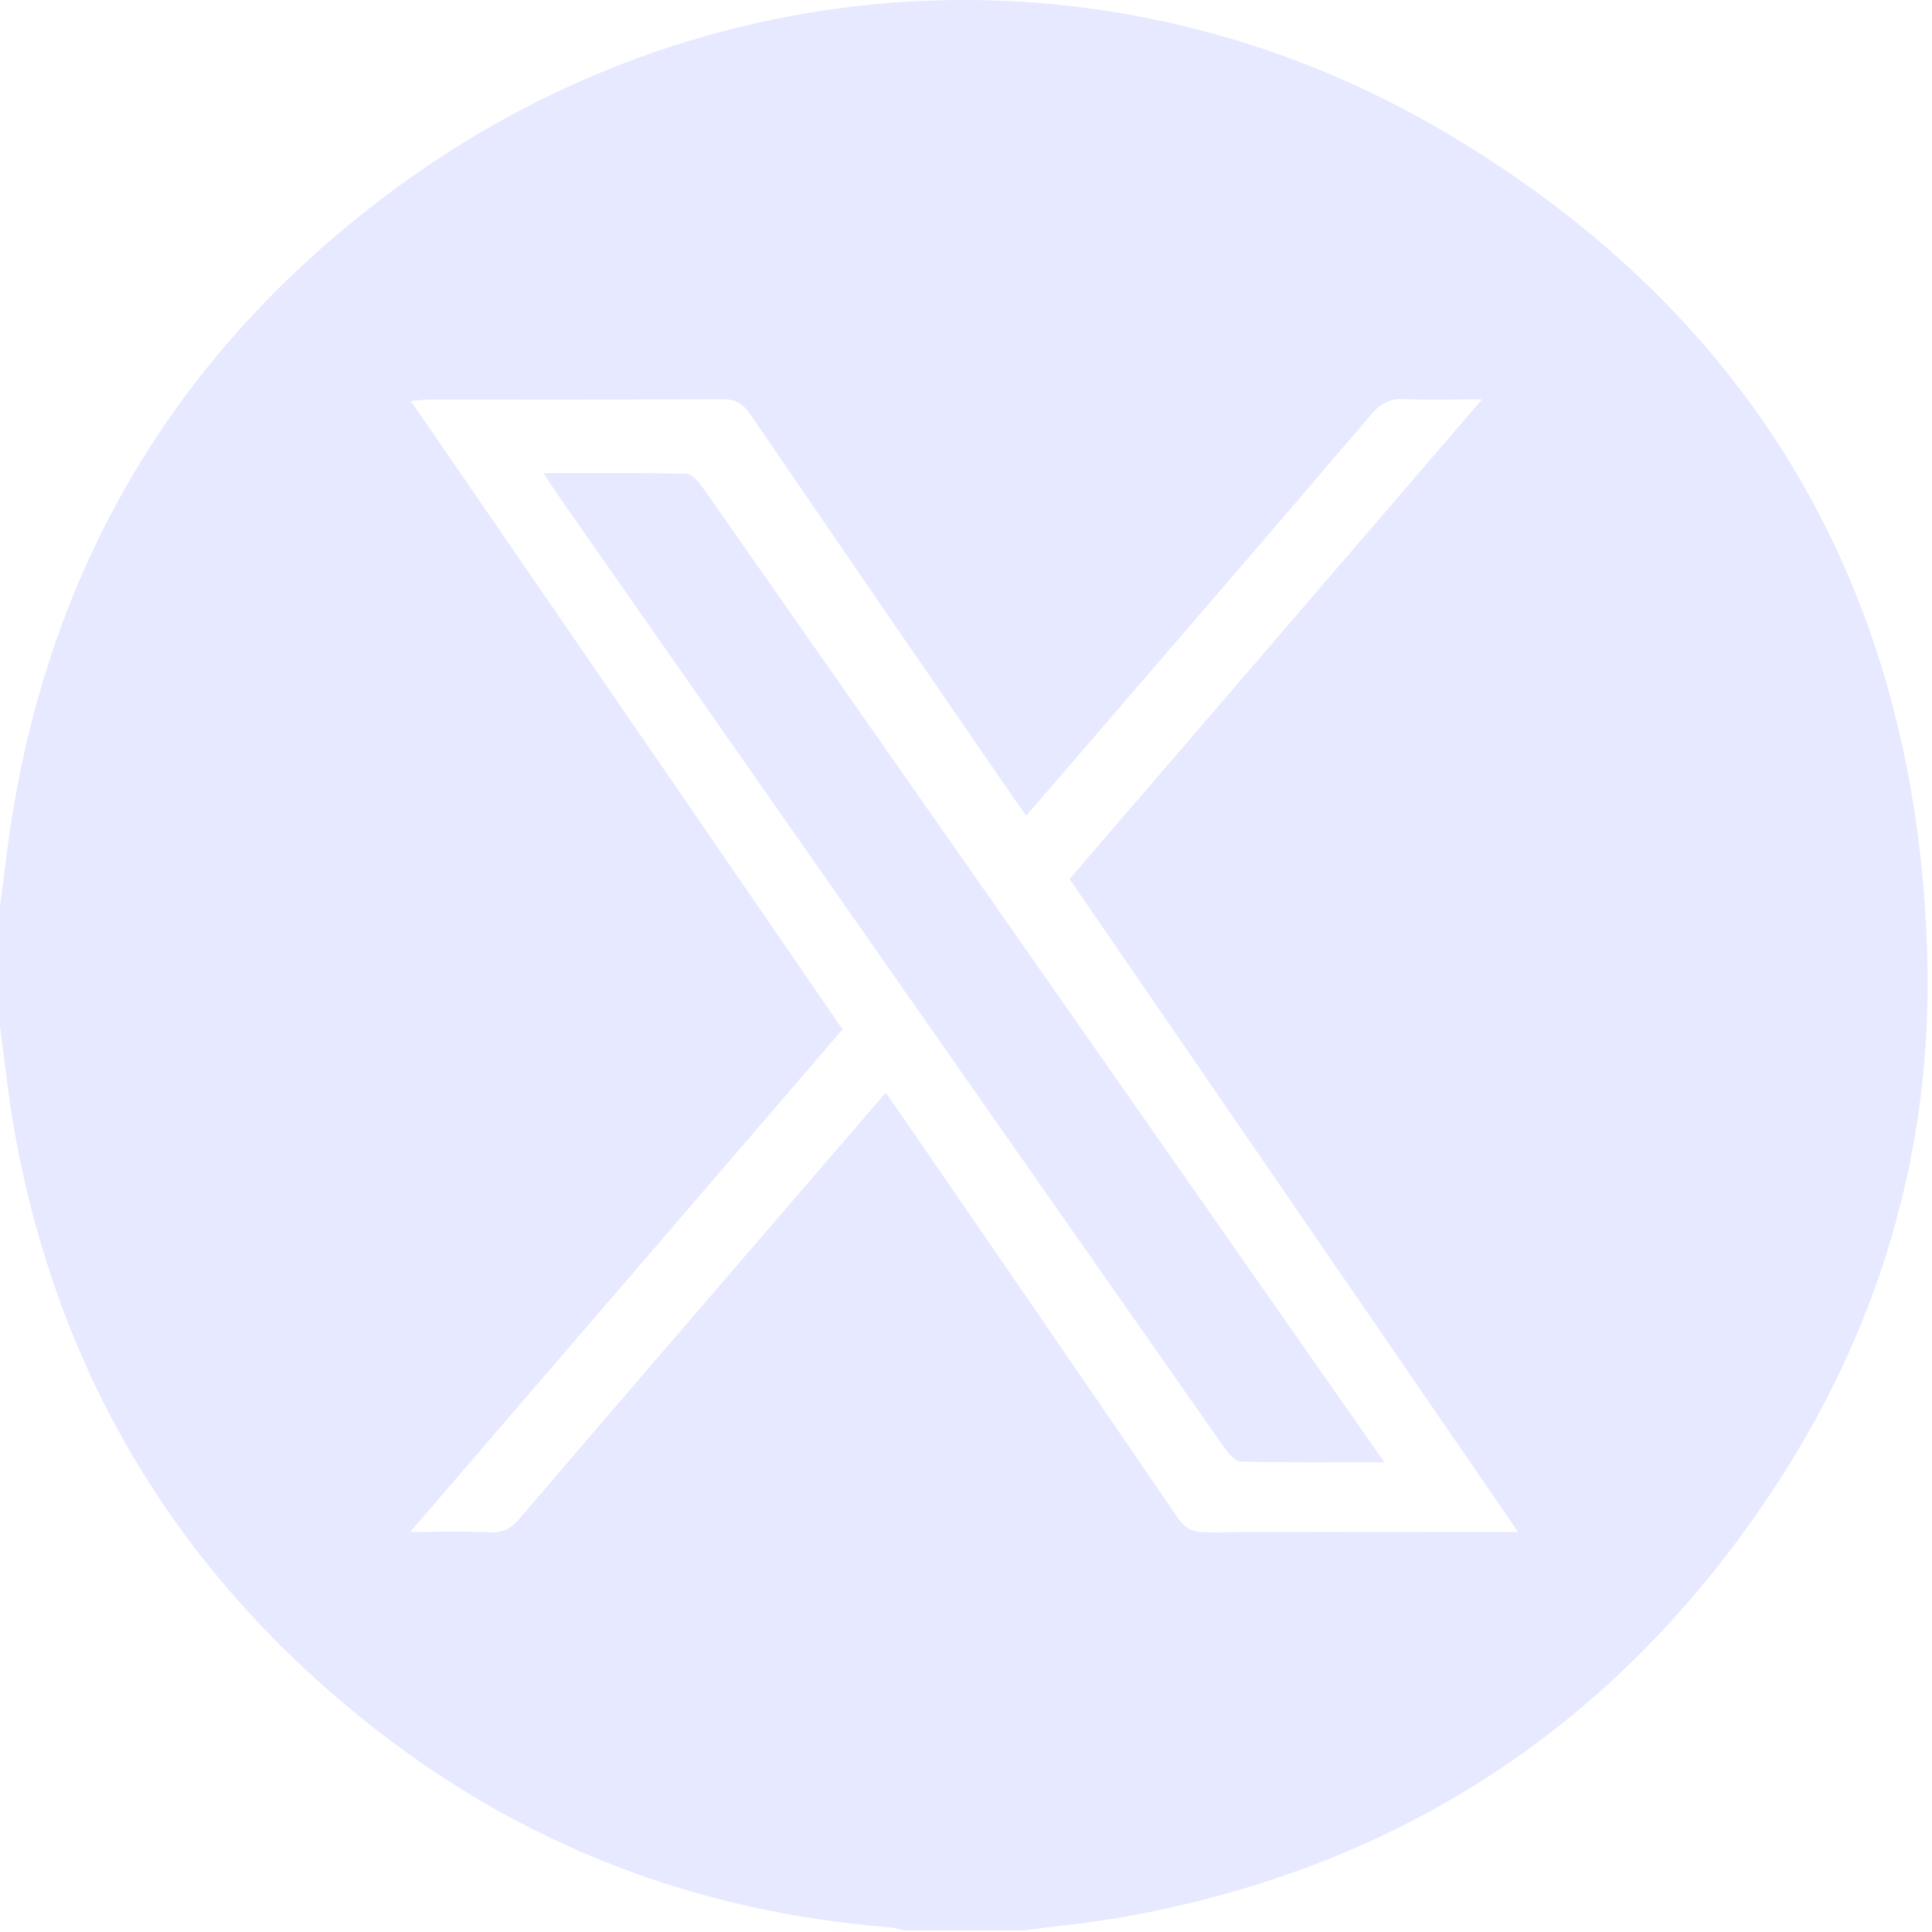
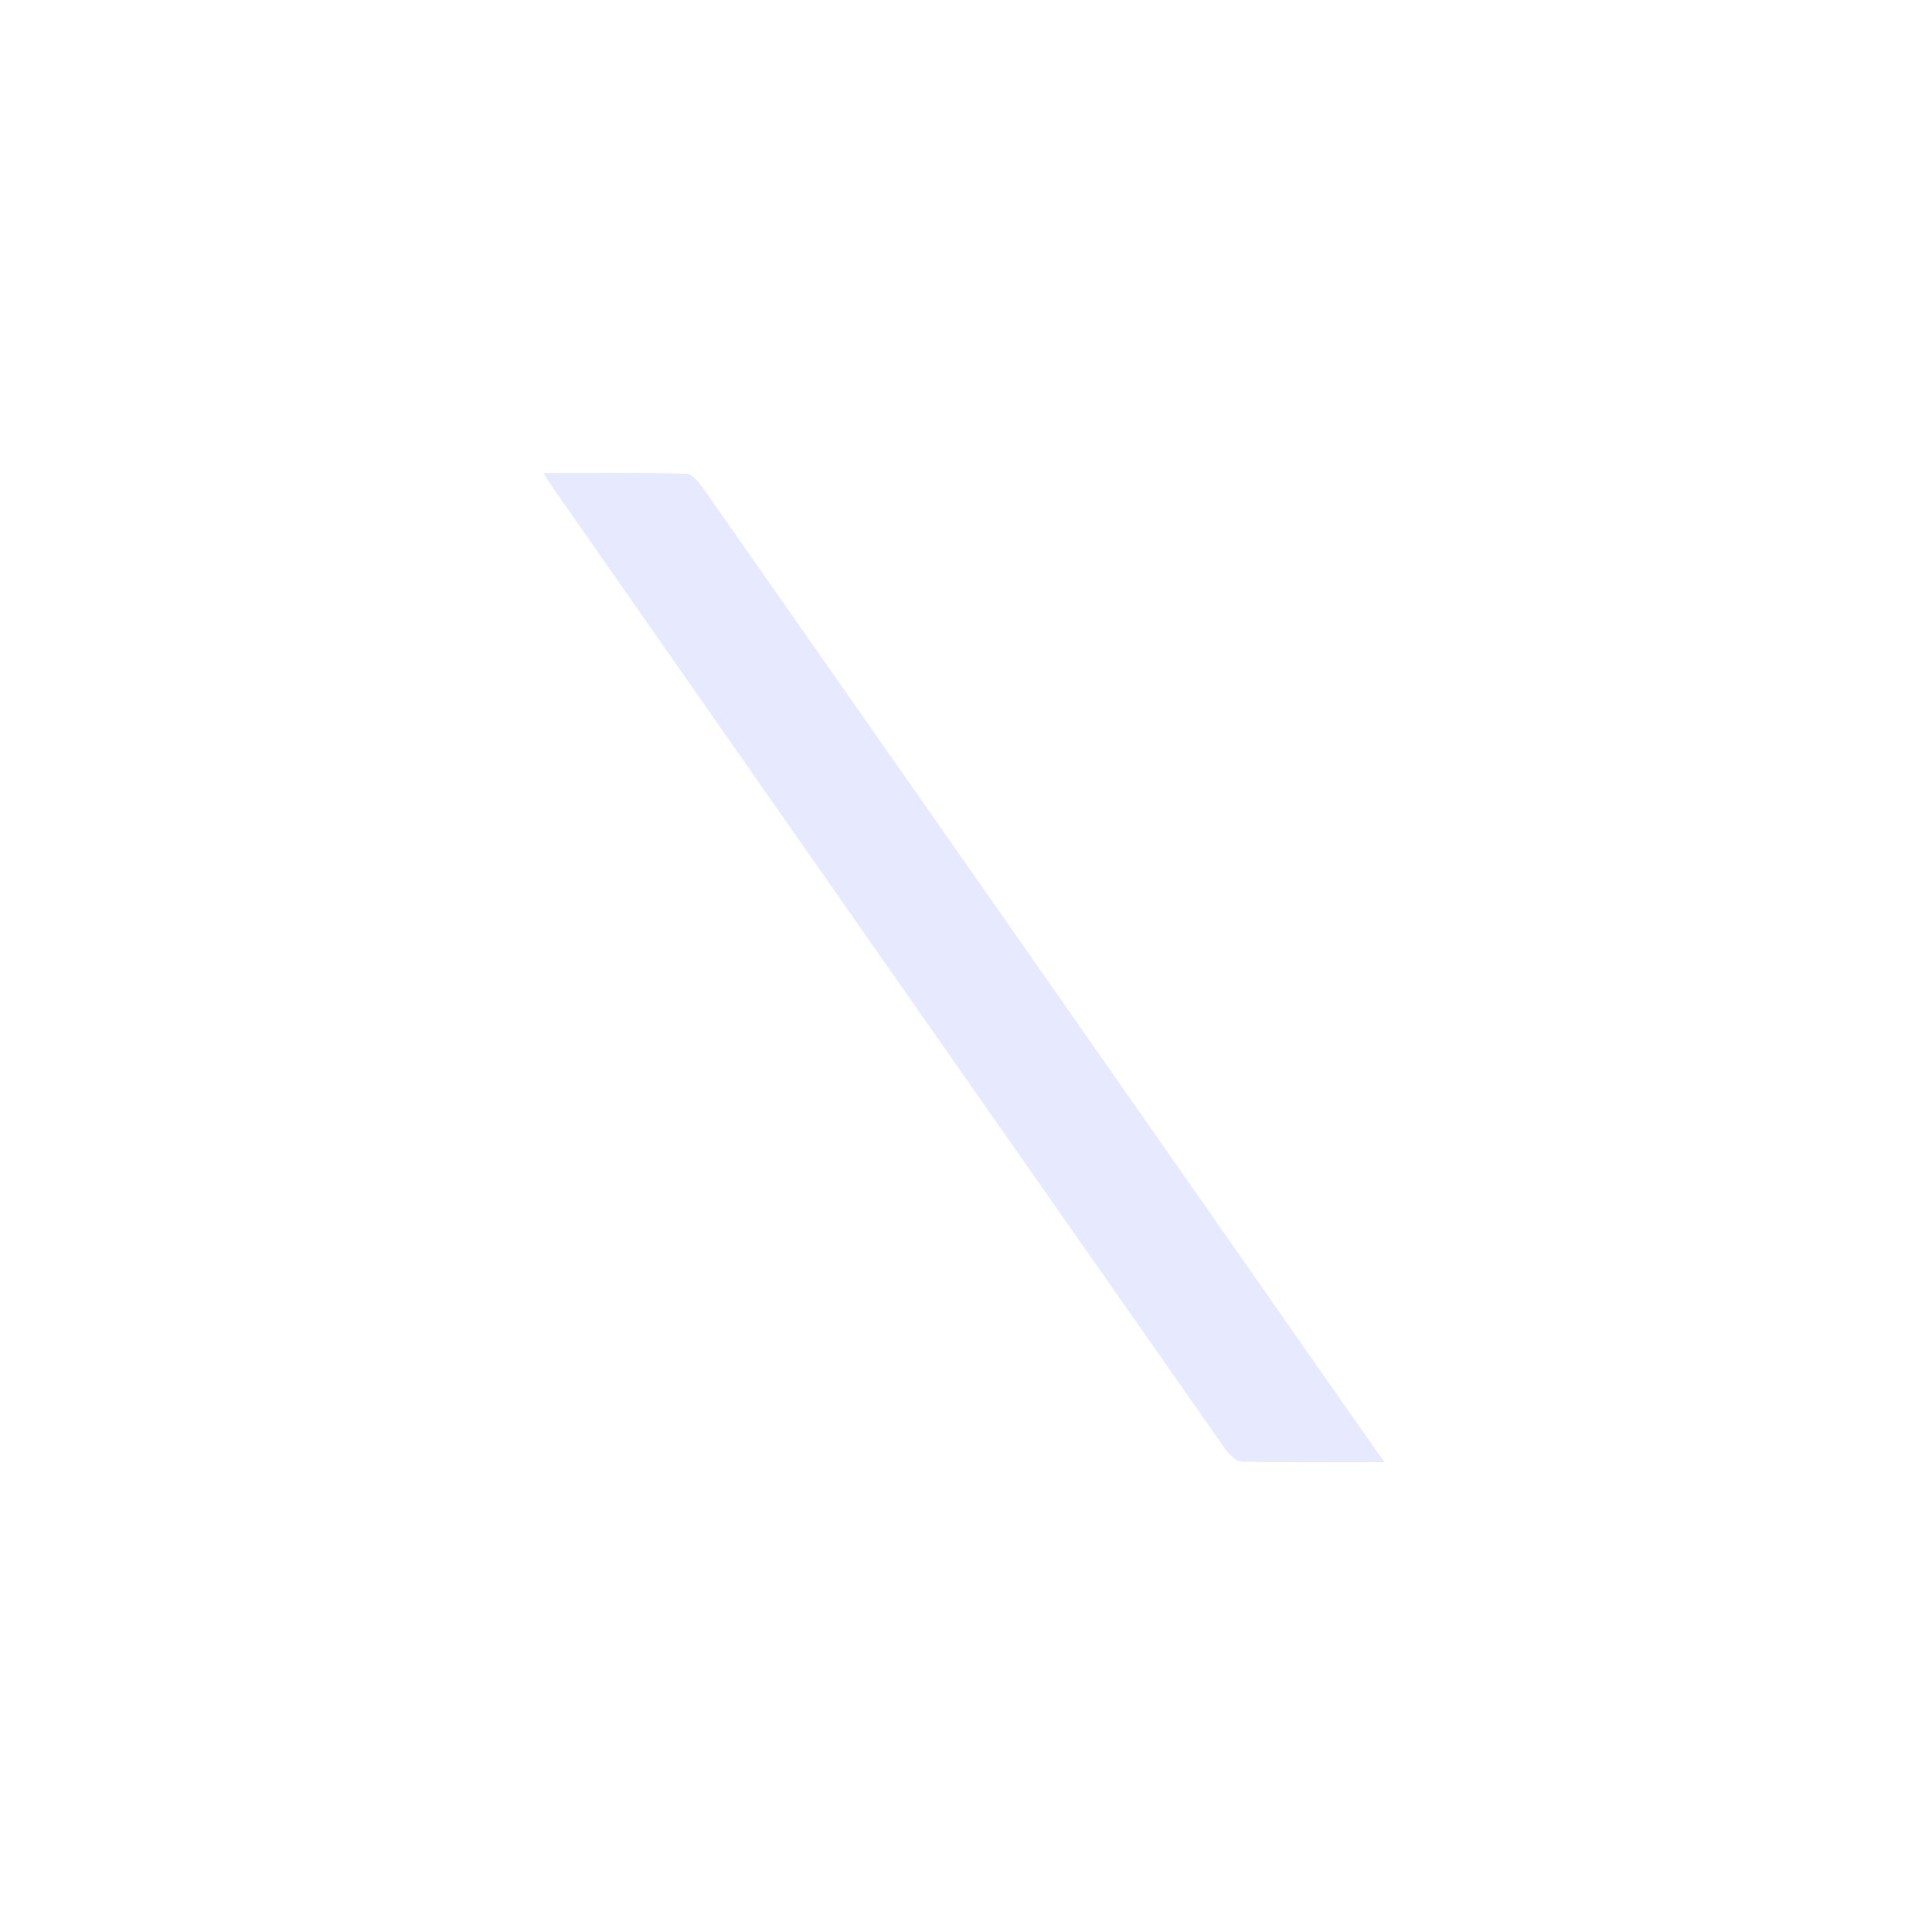
<svg xmlns="http://www.w3.org/2000/svg" width="40" height="40" viewBox="0 0 40 40" fill="none">
-   <path d="M0 21.254C0 20.424 0 19.59 0 18.759C0.047 18.4 0.095 18.044 0.139 17.685C0.858 12.004 3.498 7.407 8.071 3.99C14.508 -0.82 23.047 -1.345 29.962 2.763C36.355 6.56 39.677 12.305 39.901 19.749C40.023 23.834 38.887 27.613 36.602 31.006C33.43 35.718 29.033 38.613 23.437 39.657C22.701 39.796 21.952 39.864 21.206 39.966H18.711C18.613 39.945 18.511 39.908 18.413 39.901C14.437 39.586 10.857 38.223 7.722 35.759C3.691 32.59 1.2 28.468 0.298 23.407C0.173 22.695 0.098 21.973 0 21.254ZM31.43 31.715C28.298 27.156 25.22 22.678 22.145 18.2C24.989 14.892 27.806 11.617 30.687 8.268C30.087 8.268 29.586 8.285 29.084 8.261C28.782 8.248 28.582 8.349 28.389 8.58C26.565 10.716 24.735 12.841 22.904 14.966C22.359 15.6 21.81 16.234 21.247 16.888C21.125 16.715 21.027 16.58 20.932 16.441C19.128 13.82 17.325 11.2 15.532 8.573C15.386 8.36 15.233 8.265 14.966 8.265C12.939 8.275 10.912 8.271 8.885 8.271C8.776 8.271 8.668 8.288 8.505 8.302C11.505 12.668 14.464 16.976 17.444 21.312C14.478 24.763 11.515 28.203 8.491 31.718C9.108 31.718 9.637 31.705 10.159 31.725C10.42 31.735 10.586 31.644 10.752 31.447C12.6 29.285 14.457 27.129 16.315 24.973C16.983 24.197 17.65 23.424 18.338 22.624C18.454 22.79 18.542 22.915 18.63 23.041C20.549 25.834 22.471 28.627 24.382 31.423C24.532 31.64 24.684 31.725 24.948 31.725C26.962 31.715 28.976 31.718 30.989 31.718H31.423L31.43 31.715Z" fill="#E6E9FF" />
-   <path d="M28.663 30.273C27.612 30.273 26.656 30.283 25.697 30.259C25.575 30.259 25.426 30.083 25.338 29.957C22.216 25.503 19.101 21.046 15.982 16.588C14.487 14.449 12.992 12.31 11.498 10.171C11.426 10.066 11.358 9.961 11.25 9.795C12.274 9.795 13.24 9.785 14.206 9.809C14.328 9.809 14.47 9.988 14.562 10.114C18.426 15.632 22.287 21.154 26.145 26.676C26.962 27.846 27.778 29.015 28.66 30.269L28.663 30.273Z" fill="#E6E9FF" />
+   <path d="M28.663 30.273C27.612 30.273 26.656 30.283 25.697 30.259C25.575 30.259 25.426 30.083 25.338 29.957C22.216 25.503 19.101 21.046 15.982 16.588C14.487 14.449 12.992 12.31 11.498 10.171C11.426 10.066 11.358 9.961 11.25 9.795C12.274 9.795 13.24 9.785 14.206 9.809C14.328 9.809 14.47 9.988 14.562 10.114C18.426 15.632 22.287 21.154 26.145 26.676C26.962 27.846 27.778 29.015 28.66 30.269Z" fill="#E6E9FF" />
</svg>